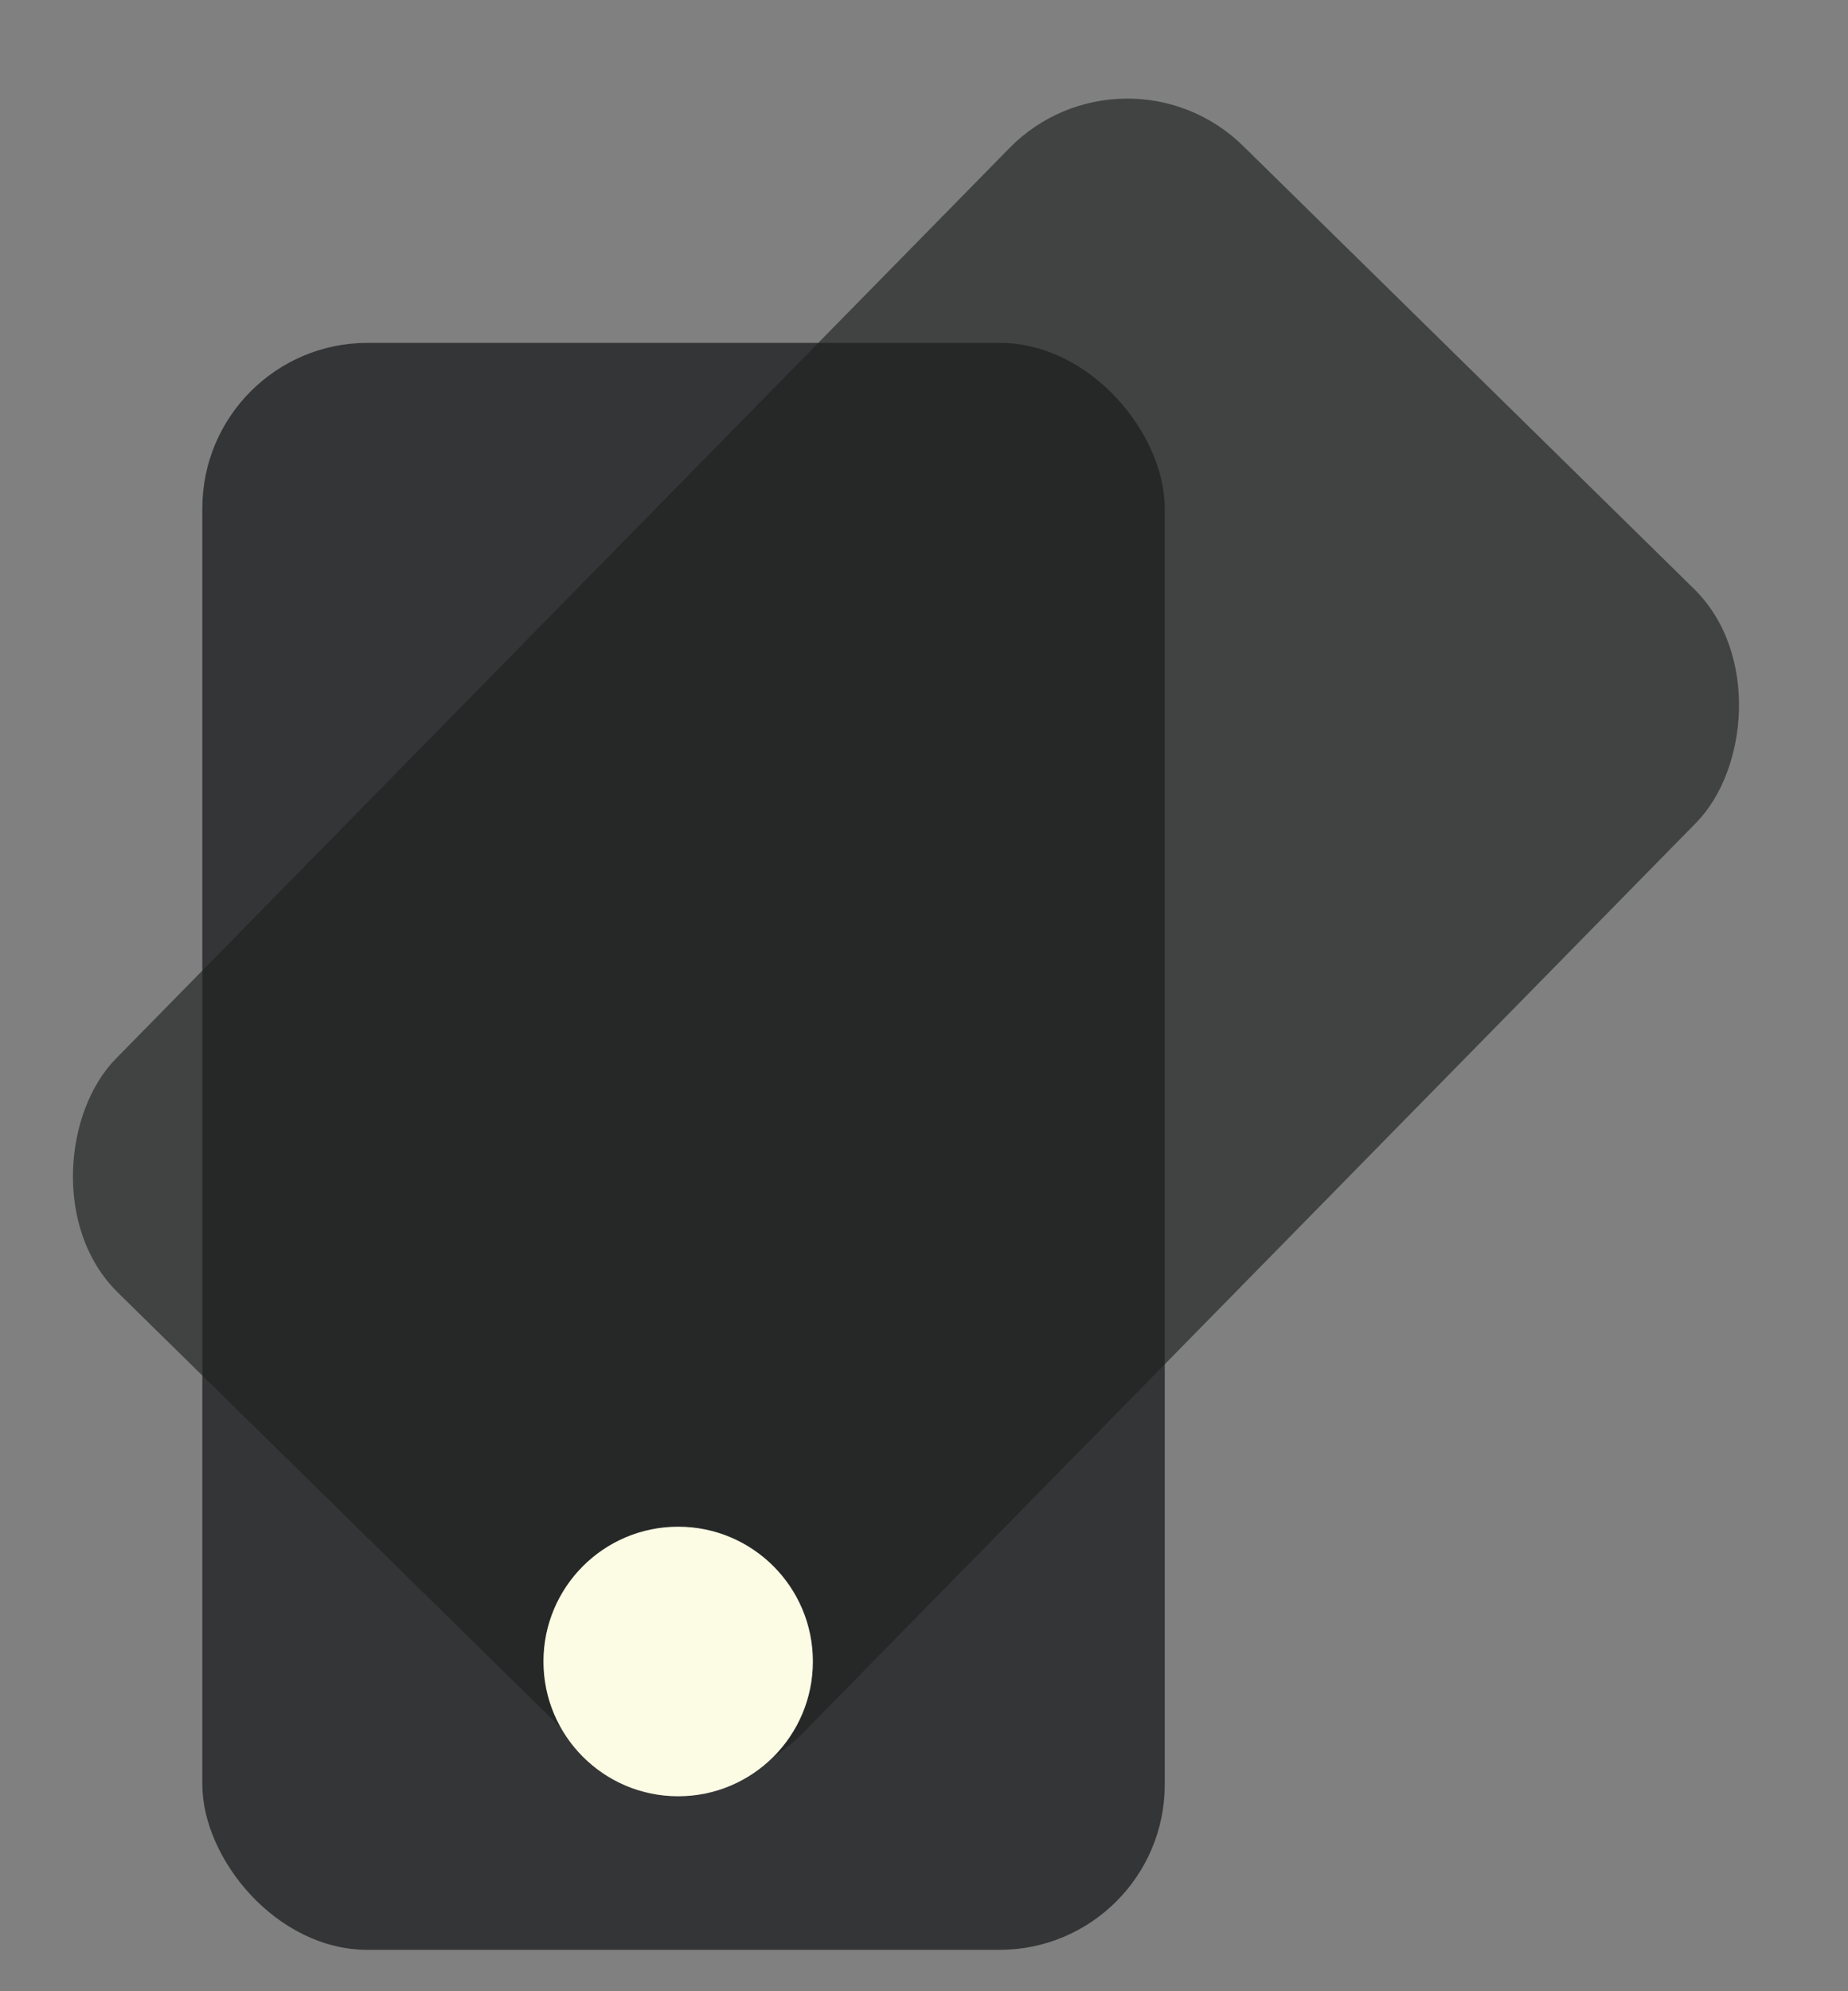
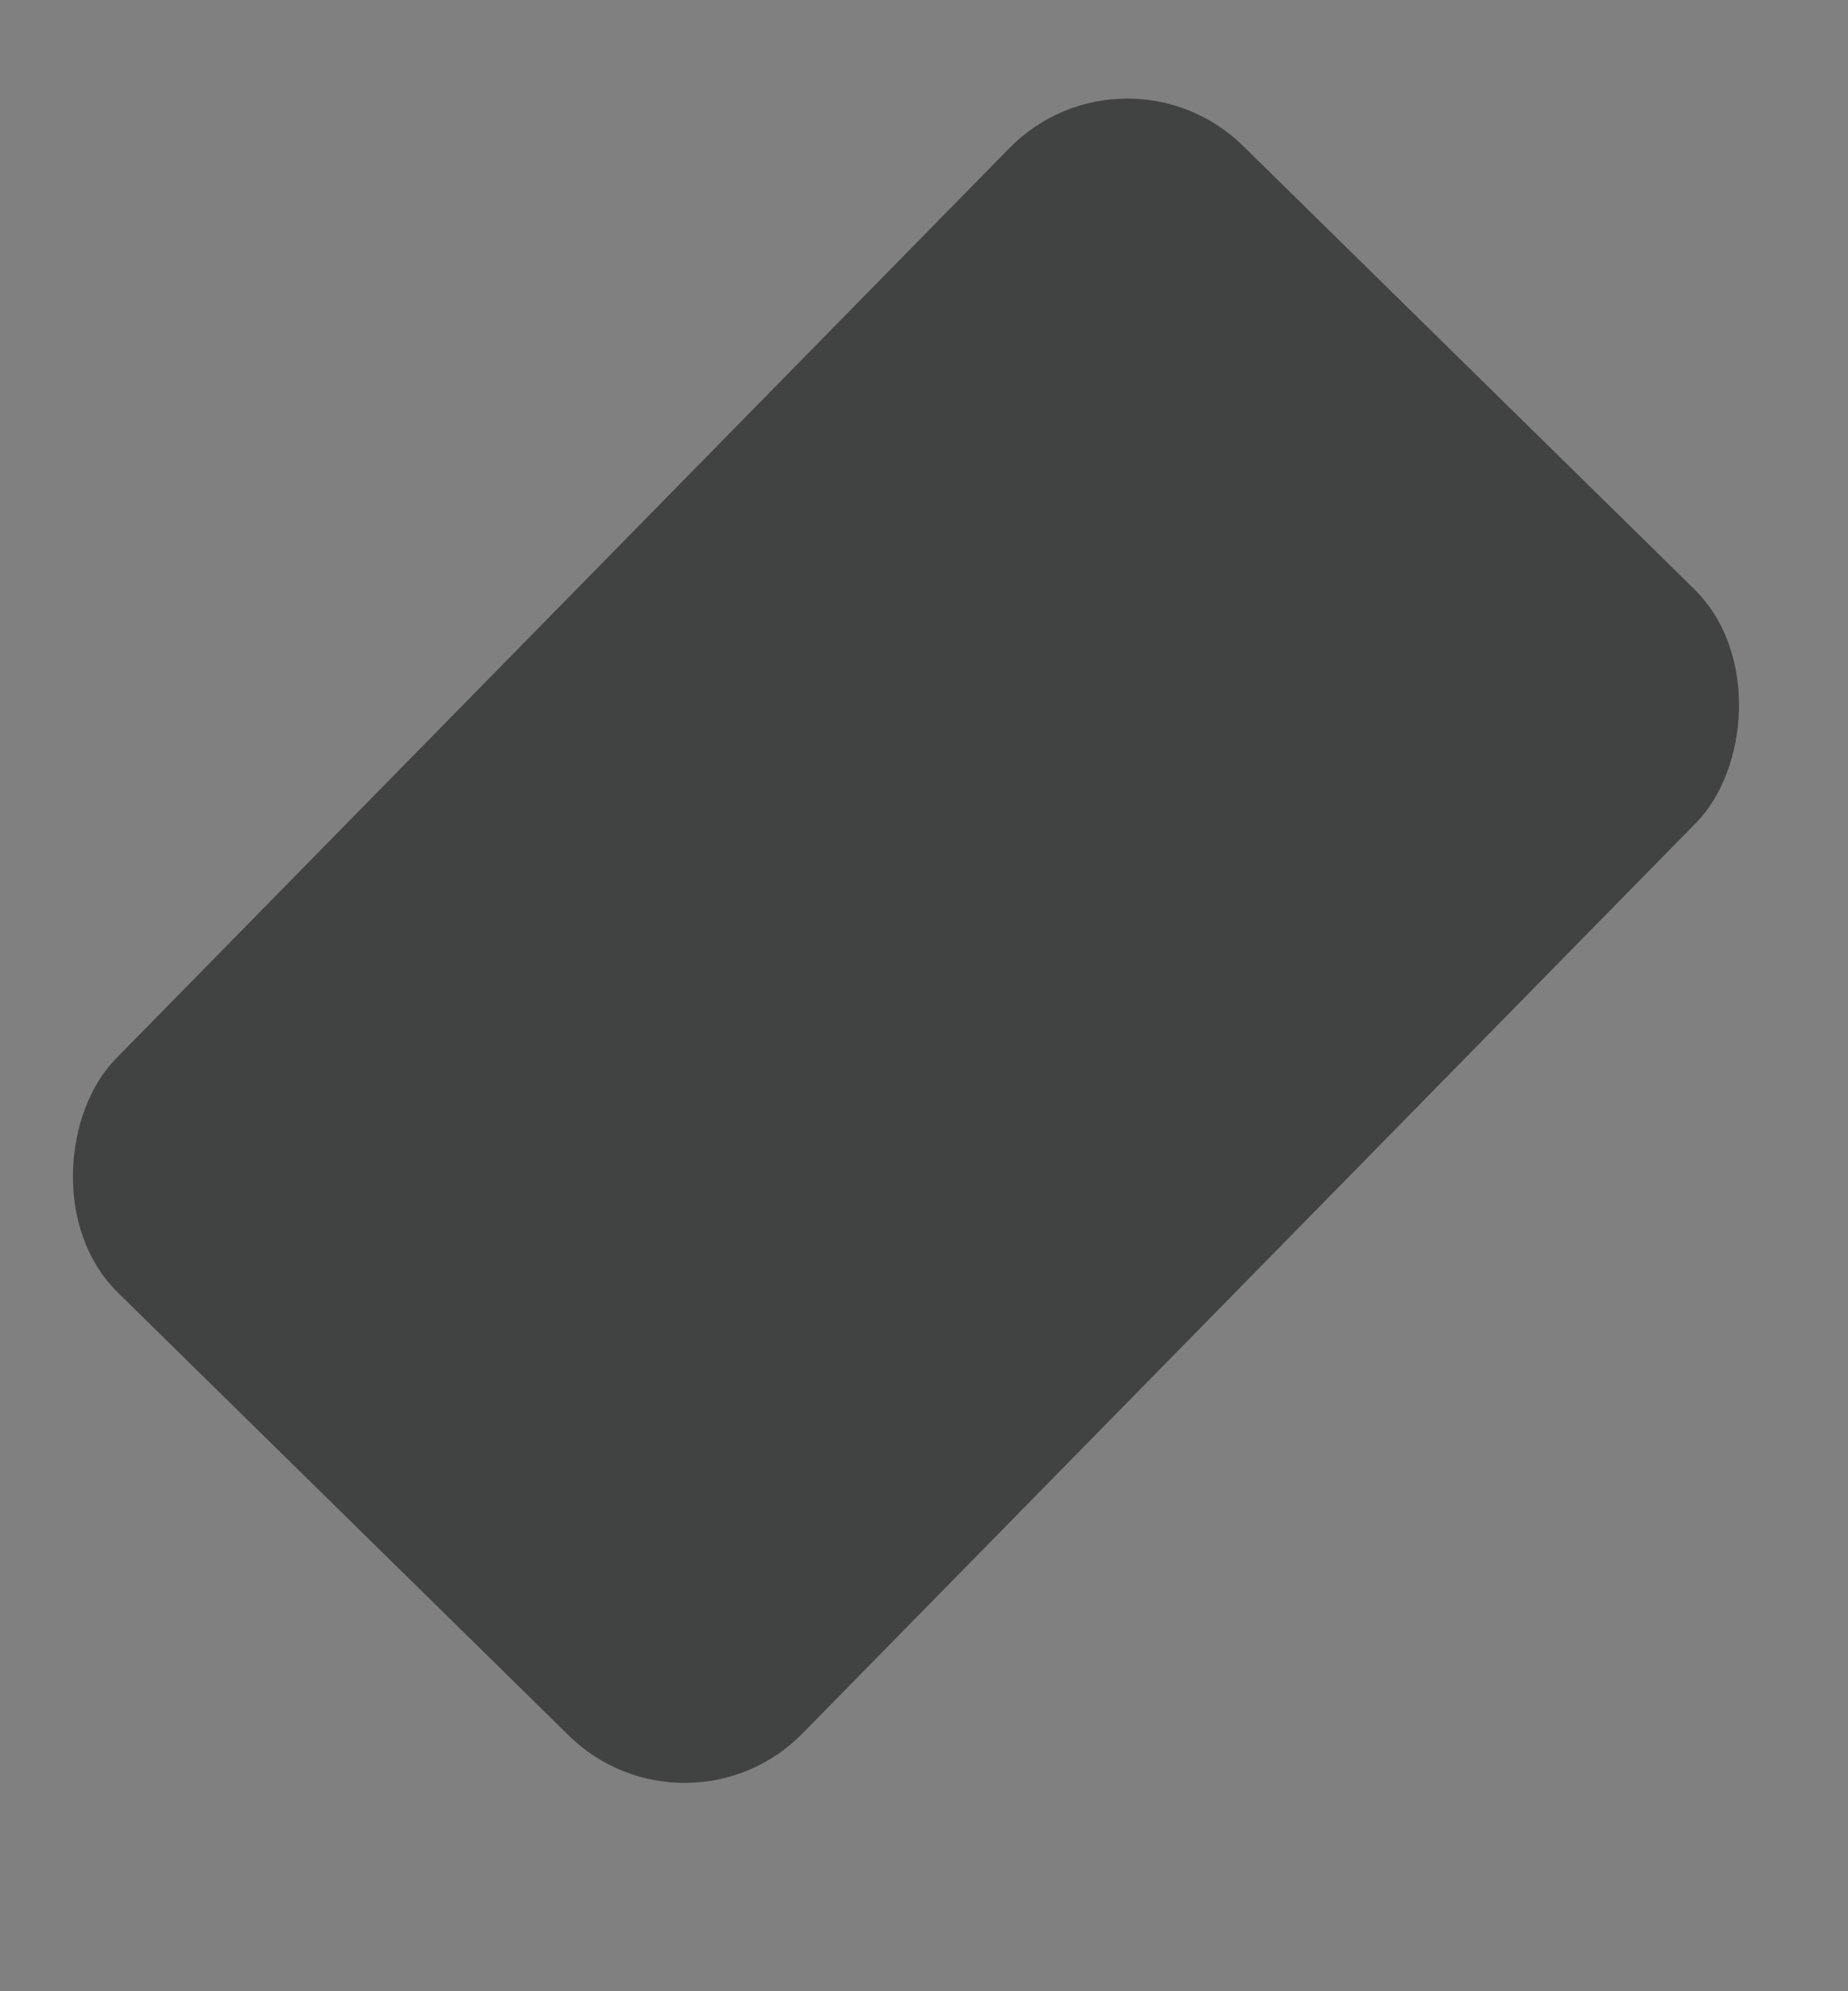
<svg xmlns="http://www.w3.org/2000/svg" width="39" height="42" viewBox="0 0 39 42" fill="none">
  <rect x="0" y="0" width="39" height="42" fill="#808080" stroke="none" />
-   <rect opacity="0.78" x="4.27" y="7.232" width="20.311" height="33.895" rx="3.488" fill="#1F2122" />
  <rect x="23.746" y="0.635" width="20.311" height="33.895" rx="3.488" transform="rotate(44.474 23.746 0.635)" fill="#1F2122" fill-opacity="0.64" />
-   <circle cx="14.312" cy="35.045" r="2.843" fill="#FCFBE4" />
</svg>